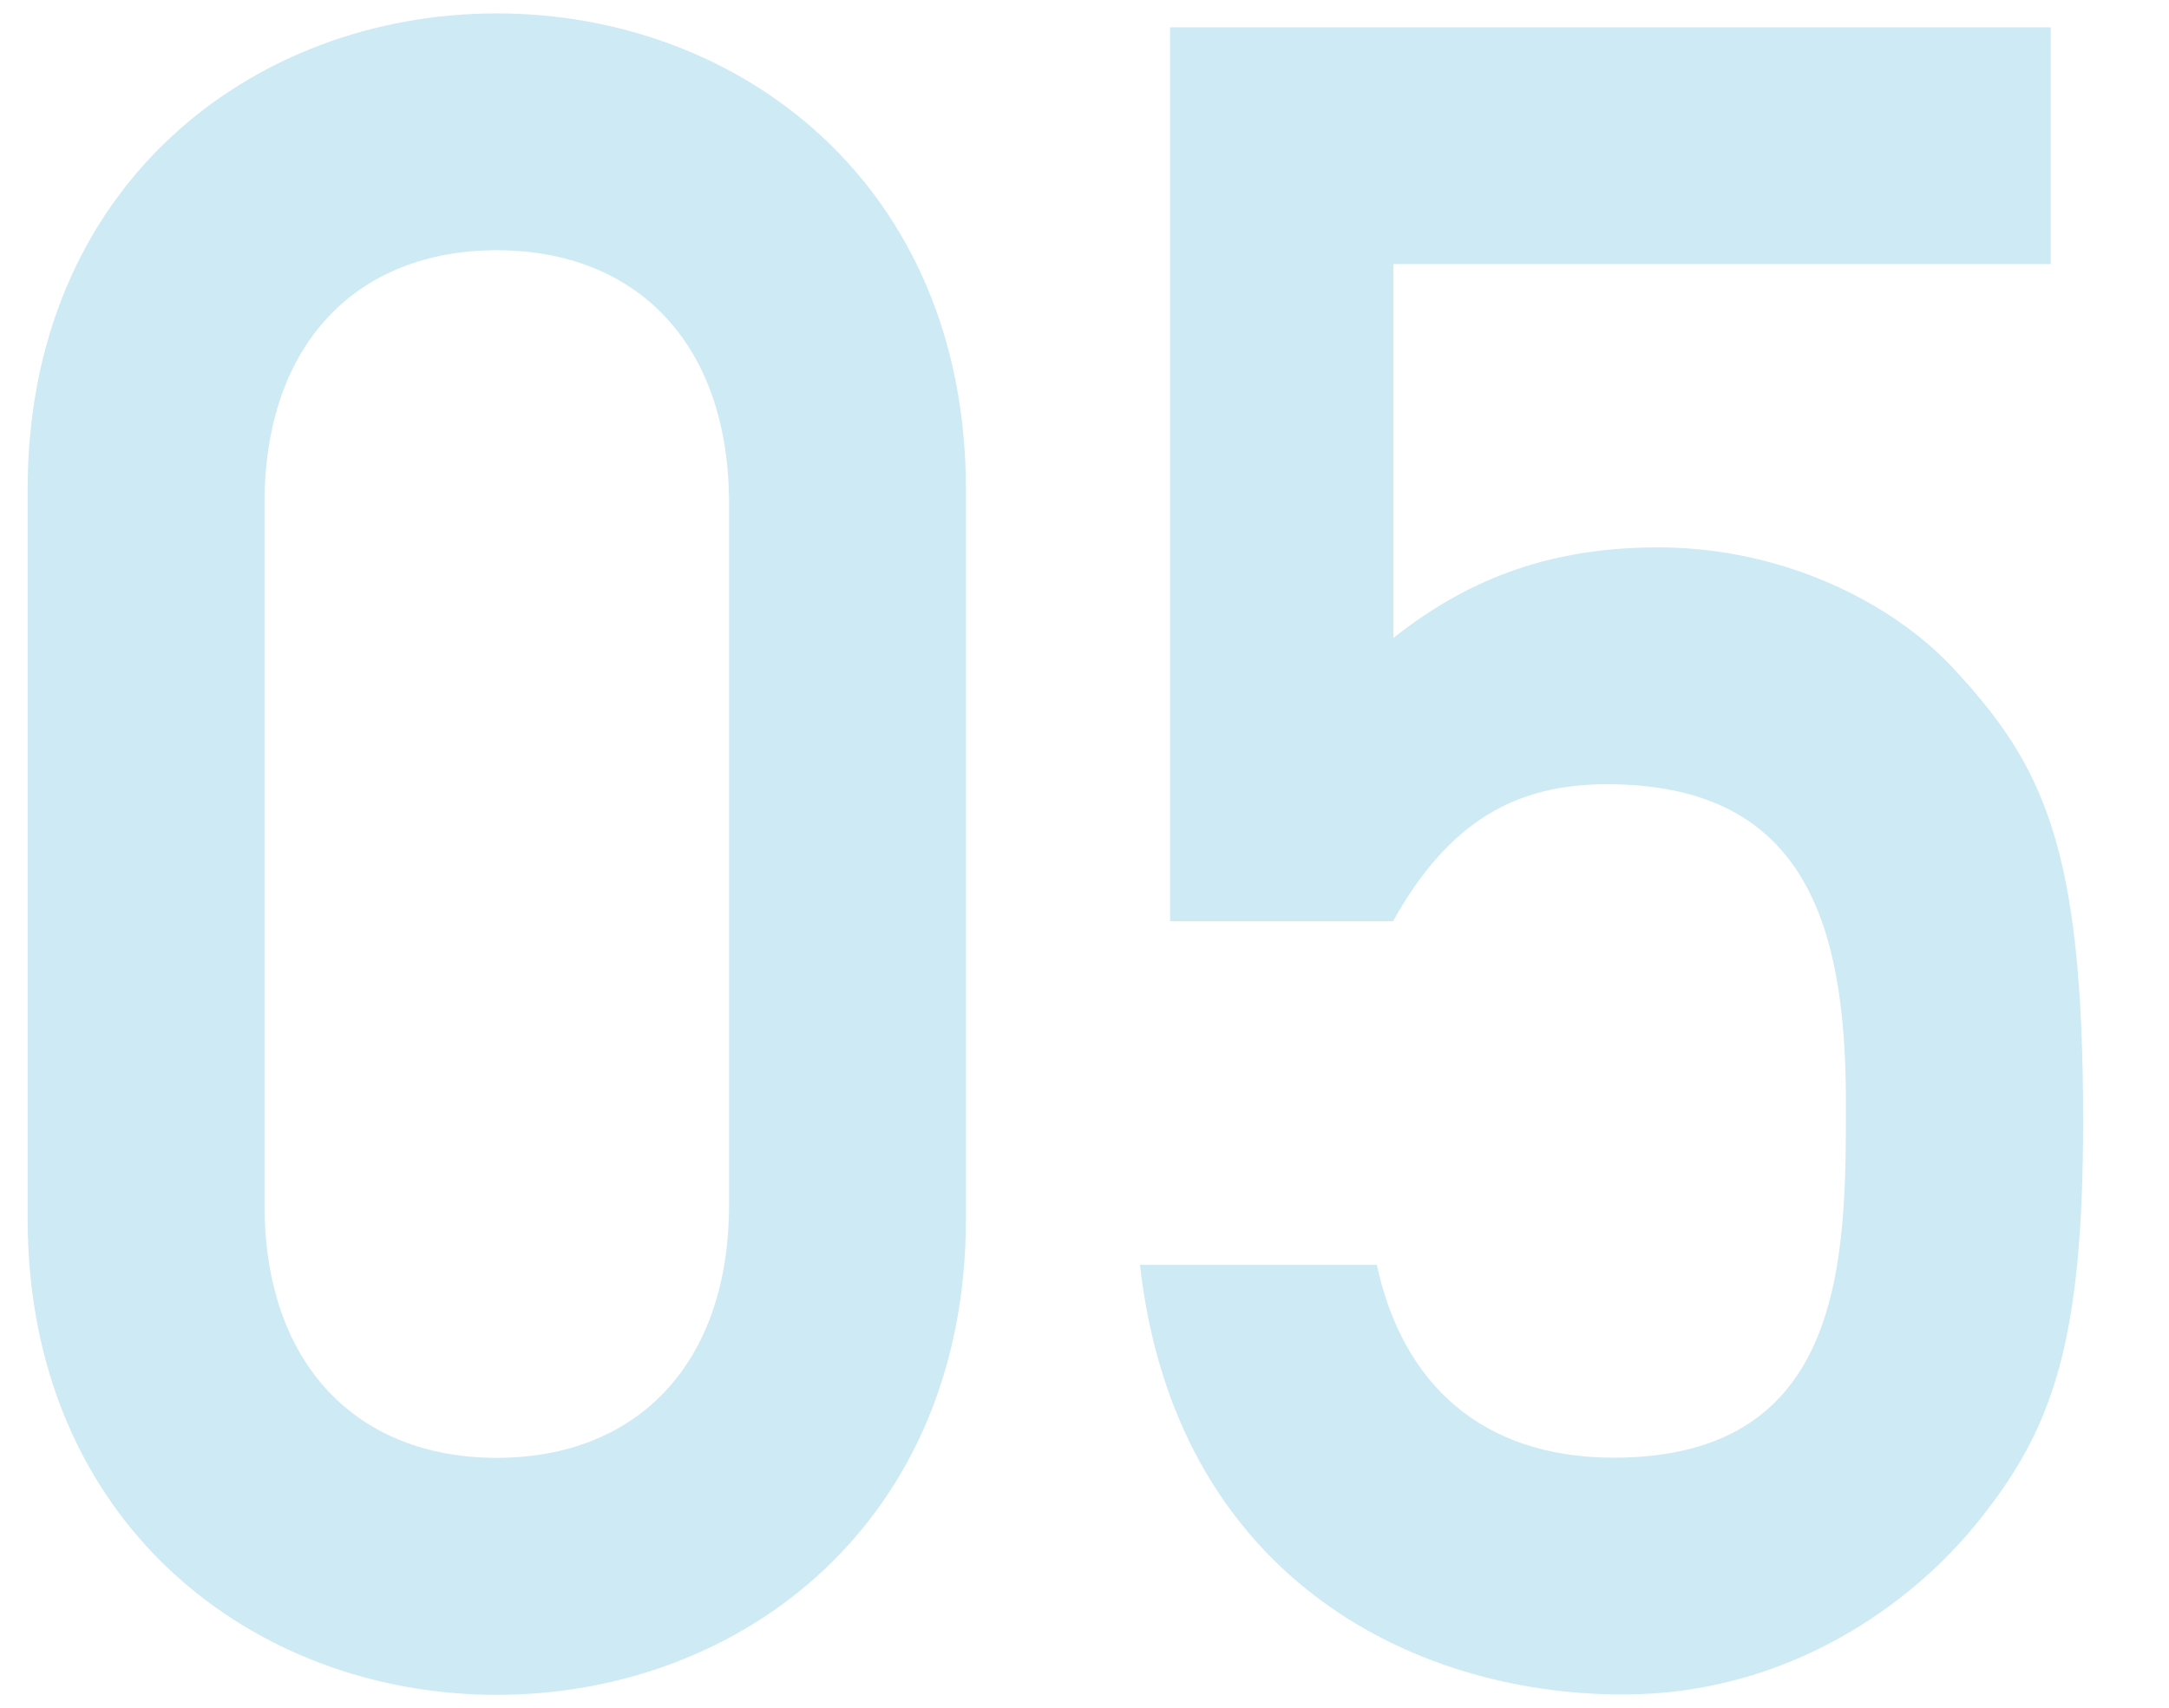
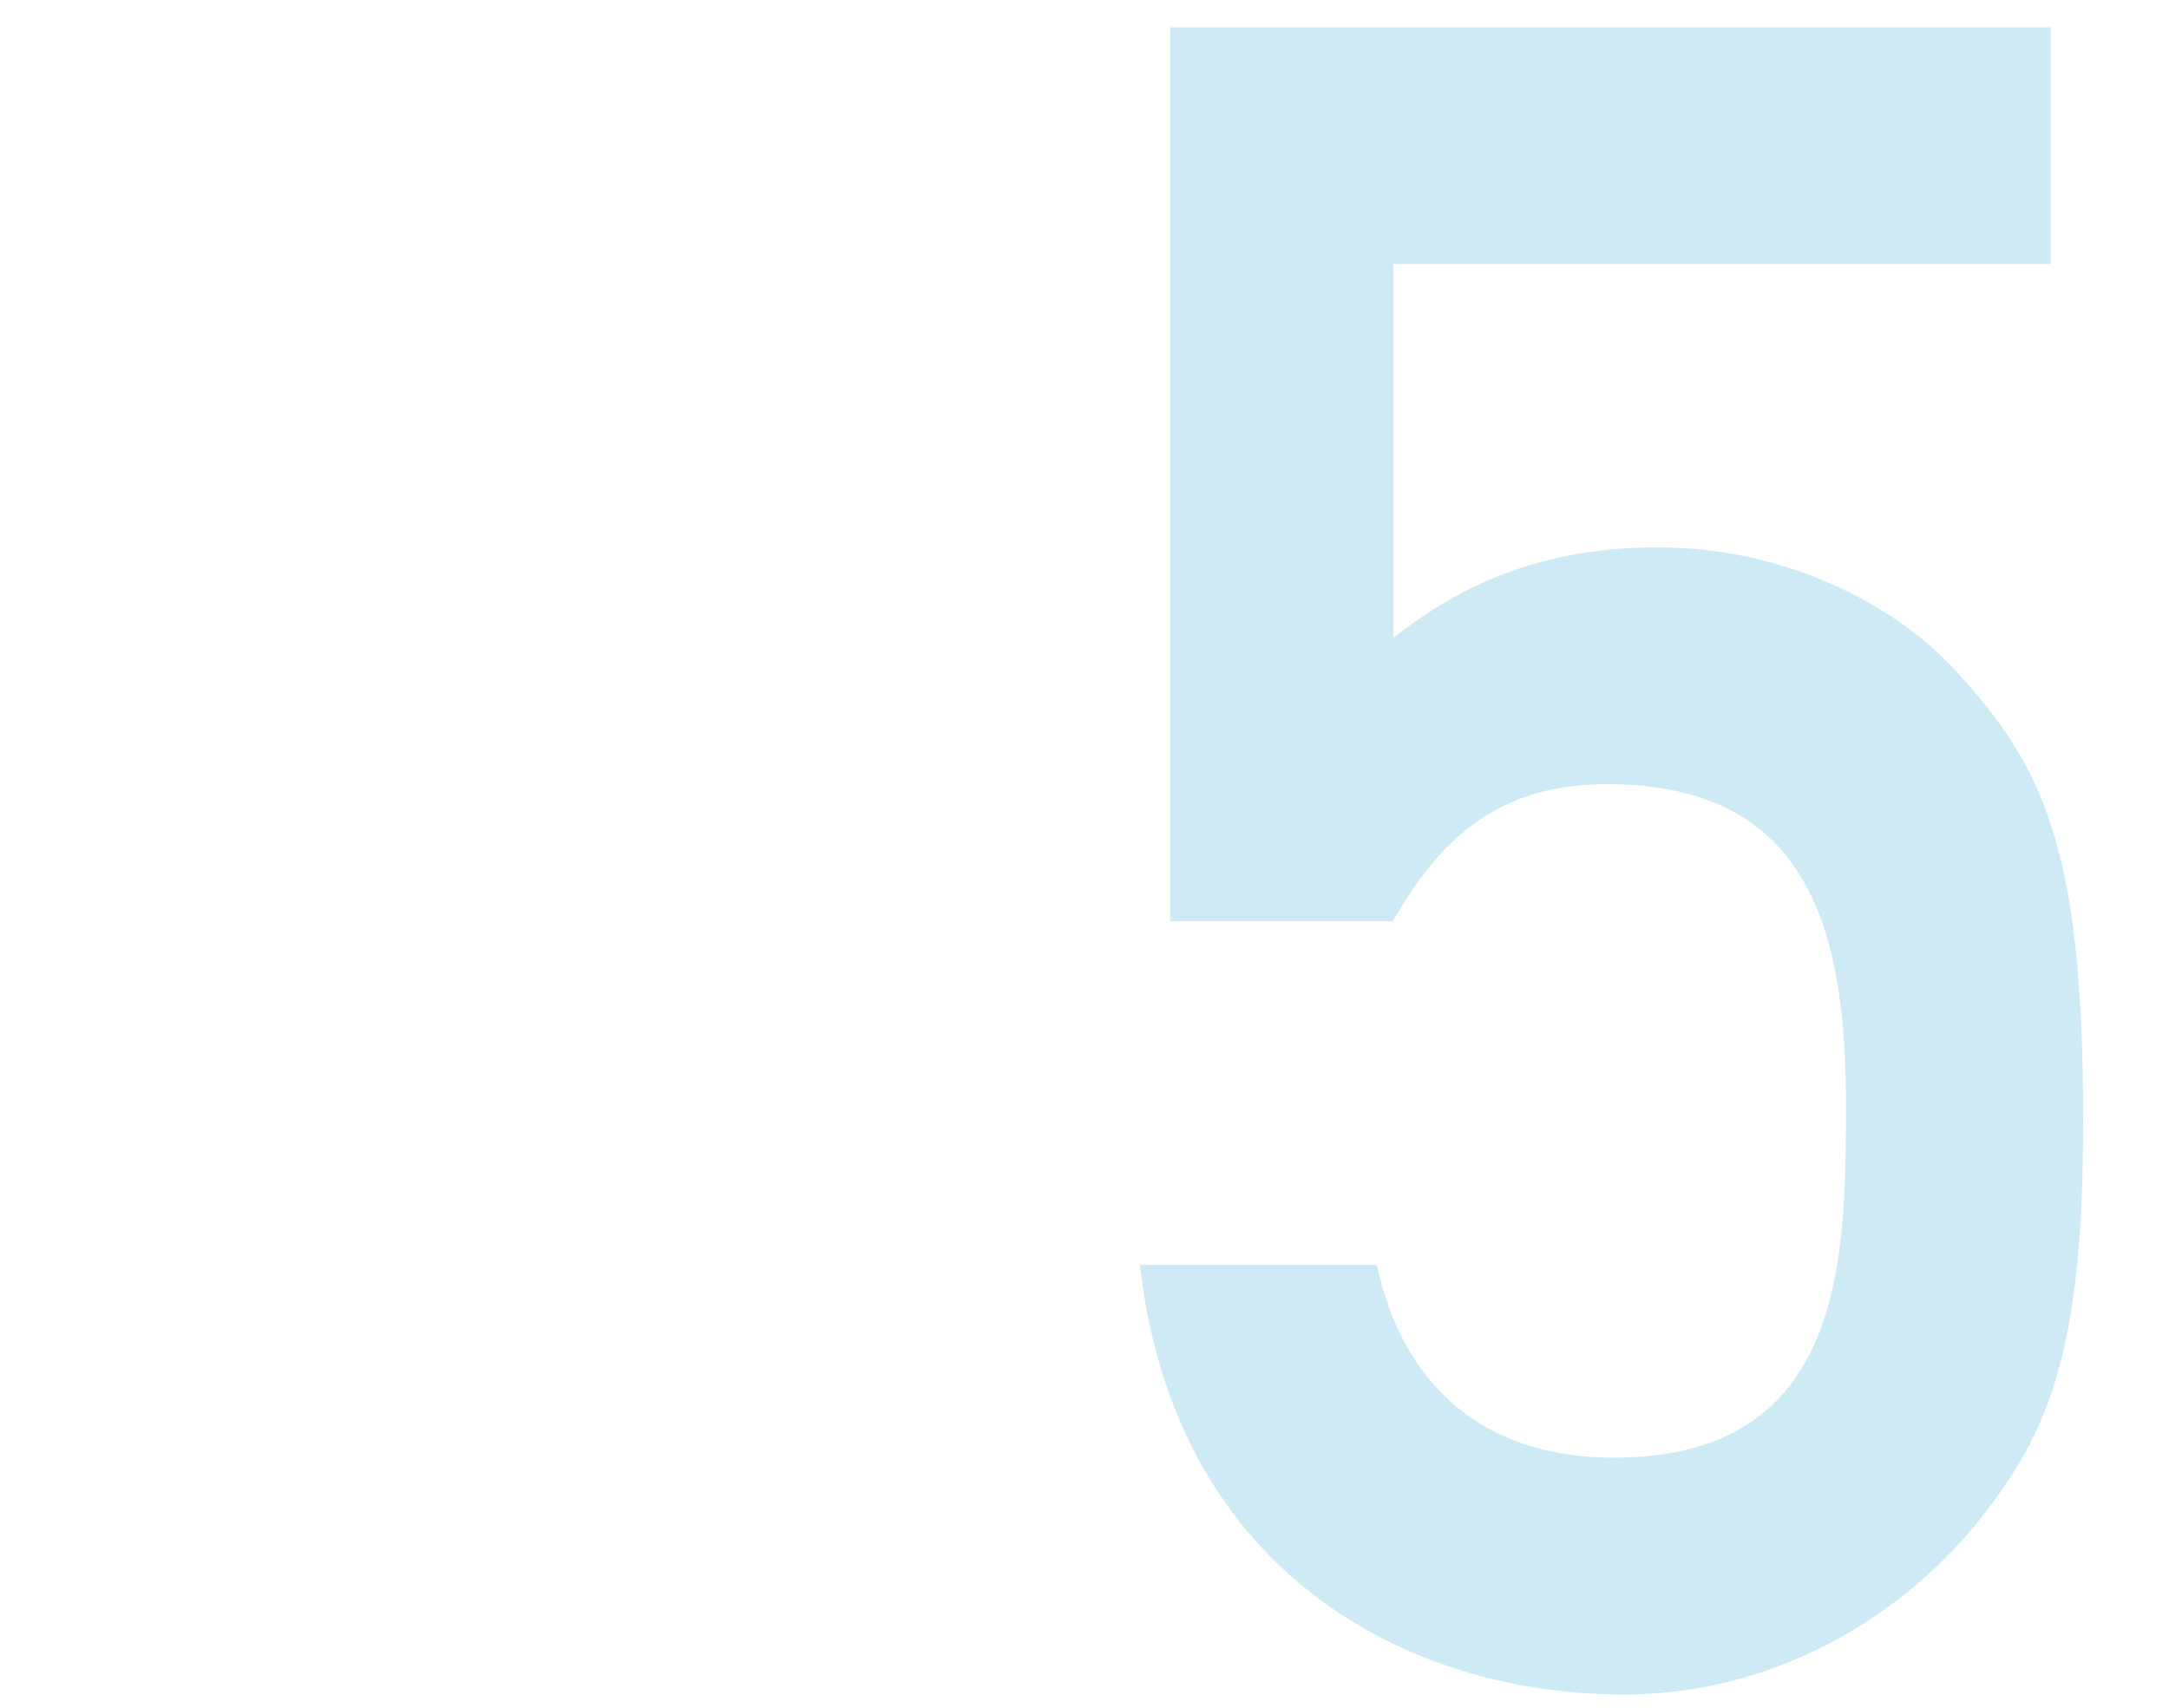
<svg xmlns="http://www.w3.org/2000/svg" id="_レイヤー_2" data-name="レイヤー_2" viewBox="0 0 132.6 104.44">
  <defs>
    <style>
      .cls-1 {
        fill: #ceeaf4;
      }

      .cls-2 {
        fill: none;
      }
    </style>
  </defs>
  <g id="parts">
    <g>
      <g>
-         <path class="cls-1" d="M1.69,29.93C1.69,11.32,15.46.82,30.37.82s28.68,10.51,28.68,29.11v44.59c0,18.6-13.77,29.11-28.68,29.11S1.69,93.11,1.69,74.51V29.93ZM44.57,30.78c0-9.8-5.68-15.48-14.2-15.48s-14.2,5.68-14.2,15.48v42.88c0,9.8,5.68,15.48,14.2,15.48s14.2-5.68,14.2-15.48V30.78Z" />
        <path class="cls-1" d="M71.55,1.67h53.82v14.48h-40.19v22.86c4.83-3.83,9.94-5.54,16.19-5.54,7.67,0,14.34,3.41,18.03,7.38,5.54,5.96,7.95,10.93,7.95,27.69,0,13.49-1.85,18.74-6.25,24.28-4.12,5.25-11.79,10.79-21.87,10.79-13.06,0-27.41-7.38-29.54-26.27h14.48c1.56,7.24,6.39,11.79,14.48,11.79,14.2,0,14.2-12.21,14.2-21.73,0-11.22-2.7-19.45-14.63-19.45-5.54,0-9.66,2.27-13.06,8.38h-13.63V1.67Z" />
      </g>
      <rect class="cls-2" x="0" width="132.6" height="104.44" />
    </g>
  </g>
</svg>